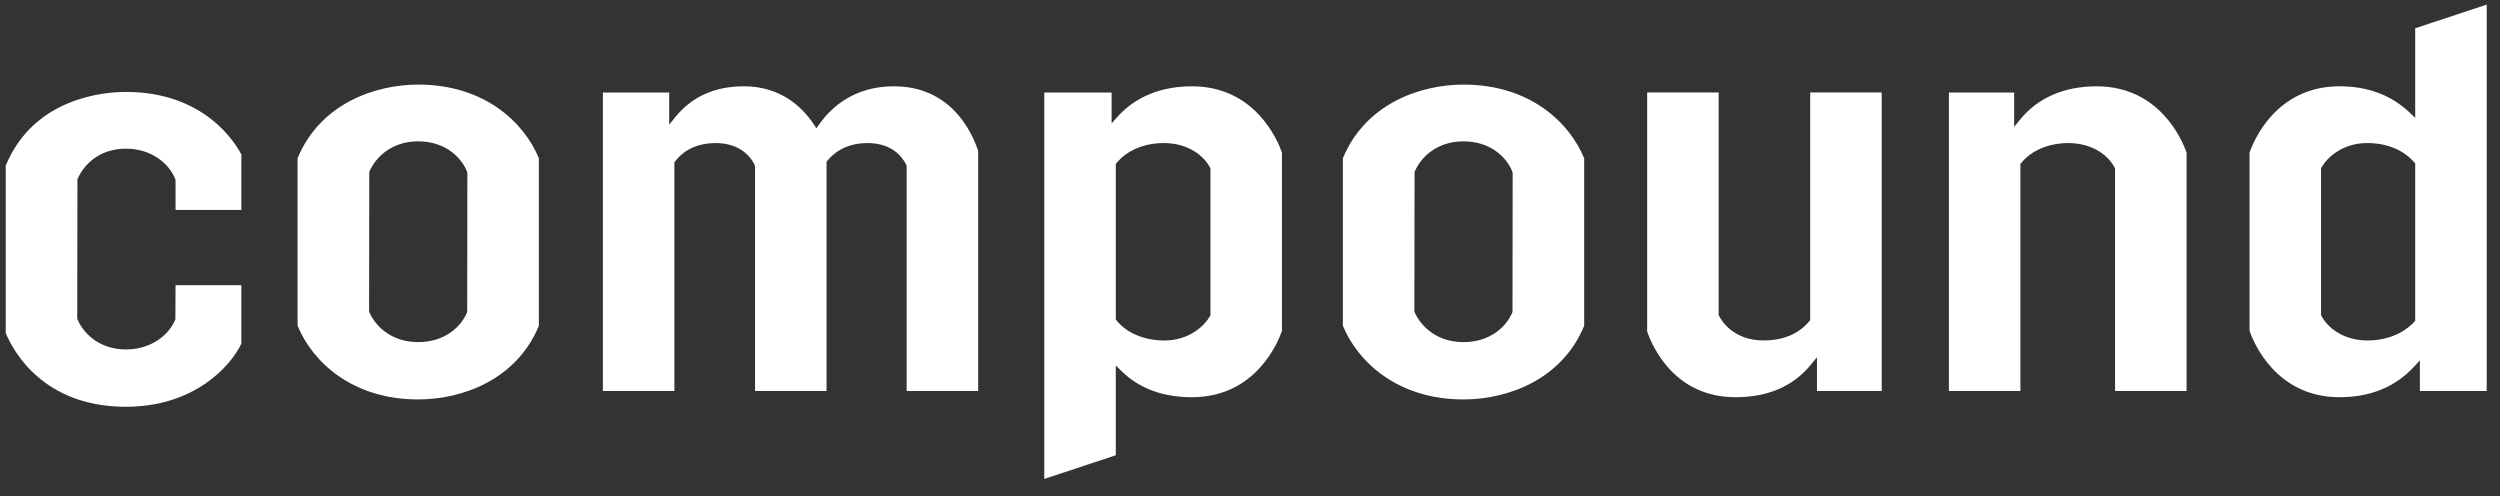
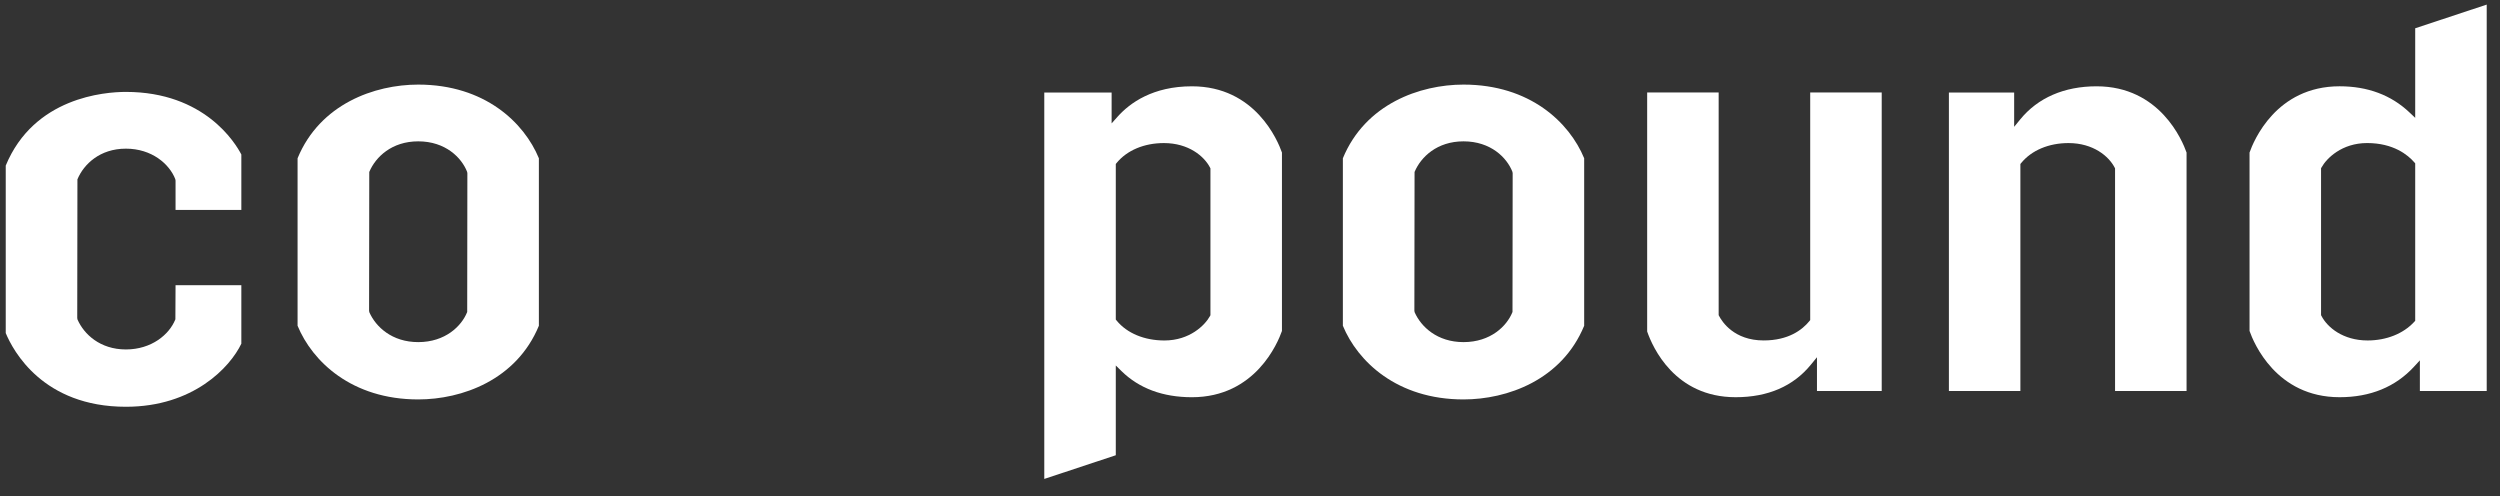
<svg xmlns="http://www.w3.org/2000/svg" width="136" height="27" viewBox="0 0 136 27" fill="none">
  <rect x="0" y="0" width="136" height="27" fill="#333333" stroke="none" />
  <g clip-path="url(#clip0)">
-     <path fill-rule="evenodd" clip-rule="evenodd" d="M13.129 11.422V8.405C12.811 7.79 11.129 5 6.848 5C5.702 5 1.849 5.289 0.312 9.008V18.119C0.712 19.083 2.336 22.128 6.848 22.128C10.515 22.128 12.516 19.98 13.129 18.696V15.516H9.55L9.541 17.37L9.534 17.386C9.207 18.195 8.249 19.01 6.848 19.01C5.438 19.01 4.567 18.174 4.221 17.393L4.217 17.384L4.202 17.304L4.212 9.756L4.22 9.738C4.559 8.94 5.427 8.087 6.848 8.087C8.258 8.087 9.214 8.919 9.535 9.744L9.54 9.761L9.55 9.823V11.422H13.129Z" fill="white" />
+     <path fill-rule="evenodd" clip-rule="evenodd" d="M13.129 11.422V8.405C12.811 7.79 11.129 5 6.848 5C5.702 5 1.849 5.289 0.312 9.008V18.119C0.712 19.083 2.336 22.128 6.848 22.128C10.515 22.128 12.516 19.98 13.129 18.696V15.516H9.55L9.541 17.37L9.534 17.386C9.207 18.195 8.249 19.01 6.848 19.01C5.438 19.01 4.567 18.174 4.221 17.393L4.217 17.384L4.202 17.304L4.212 9.756L4.22 9.738C4.559 8.94 5.427 8.087 6.848 8.087C8.258 8.087 9.214 8.919 9.535 9.744L9.55 9.823V11.422H13.129Z" fill="white" />
    <path fill-rule="evenodd" clip-rule="evenodd" d="M25.416 16.971L25.409 16.988C25.106 17.737 24.227 18.611 22.751 18.611C21.321 18.611 20.442 17.776 20.096 16.994L20.092 16.985L20.078 16.906L20.088 9.357L20.095 9.34C20.434 8.542 21.31 7.689 22.751 7.689C24.237 7.689 25.112 8.581 25.41 9.345L25.415 9.363L25.425 9.425L25.416 16.971ZM22.751 4.602C20.376 4.602 17.407 5.655 16.188 8.61V17.721C16.99 19.662 19.132 21.729 22.751 21.729C25.127 21.729 28.096 20.676 29.315 17.721V8.61C28.513 6.669 26.37 4.602 22.751 4.602Z" fill="white" />
-     <path fill-rule="evenodd" clip-rule="evenodd" d="M47.185 7.783C48.521 7.783 49.084 8.523 49.3 8.964L49.305 8.974L49.322 9.049V21.272H53.212V8.206C52.857 7.138 51.706 4.695 48.626 4.695C46.48 4.695 45.234 5.819 44.566 6.762L44.413 6.978L44.264 6.757C43.639 5.817 42.471 4.695 40.462 4.695C38.886 4.695 37.631 5.26 36.733 6.374L36.404 6.781V5.033H32.797V21.272H36.687V8.833L36.729 8.777C37.222 8.127 37.986 7.783 38.937 7.783C40.322 7.783 40.877 8.609 41.052 8.964L41.056 8.974L41.074 9.049V21.272H44.964V8.799L45.01 8.742C45.298 8.384 45.964 7.783 47.185 7.783Z" fill="white" />
    <path fill-rule="evenodd" clip-rule="evenodd" d="M60.746 17.441L60.699 17.383V8.921L60.746 8.863C61.308 8.177 62.244 7.783 63.315 7.783C64.659 7.783 65.506 8.499 65.824 9.113L65.848 9.159V17.148L65.822 17.196C65.55 17.689 64.722 18.522 63.344 18.522C62.254 18.522 61.308 18.128 60.746 17.441ZM64.841 21.609C68.292 21.609 69.516 18.642 69.738 18.005V8.299C69.516 7.662 68.292 4.695 64.841 4.695C62.718 4.695 61.469 5.595 60.795 6.35L60.472 6.712V5.033H56.809V26.054L60.699 24.765V19.882L61.012 20.19C61.973 21.131 63.261 21.609 64.841 21.609Z" fill="white" />
    <path fill-rule="evenodd" clip-rule="evenodd" d="M82.28 16.971L82.273 16.988C81.97 17.737 81.092 18.611 79.615 18.611C78.185 18.611 77.306 17.776 76.96 16.994L76.956 16.985L76.942 16.906L76.952 9.357L76.959 9.34C77.298 8.542 78.174 7.689 79.615 7.689C81.101 7.689 81.977 8.581 82.275 9.345L82.279 9.363L82.289 9.425L82.28 16.971ZM79.615 4.602C77.24 4.602 74.271 5.655 73.052 8.61V17.721C73.854 19.662 75.997 21.729 79.615 21.729C81.992 21.729 84.961 20.676 86.179 17.721V8.61C85.378 6.669 83.236 4.602 79.615 4.602Z" fill="white" />
    <path fill-rule="evenodd" clip-rule="evenodd" d="M102.365 21.27V5.031H98.475V17.413L98.428 17.471C98.037 17.949 97.288 18.52 95.943 18.52C94.333 18.52 93.681 17.502 93.519 17.19L93.495 17.143V5.031H89.606V18.034C89.903 18.893 91.108 21.608 94.418 21.608C96.177 21.608 97.555 21.012 98.514 19.836L98.843 19.434V21.27H102.365Z" fill="white" />
    <path fill-rule="evenodd" clip-rule="evenodd" d="M112.526 7.783C113.87 7.783 114.717 8.499 115.035 9.113L115.059 9.159V21.272H118.949V8.299C118.726 7.662 117.503 4.695 114.052 4.695C112.296 4.695 110.86 5.318 109.899 6.497L109.57 6.899V5.033H106.02V21.272H109.909V8.921L109.957 8.863C110.519 8.177 111.455 7.783 112.526 7.783Z" fill="white" />
    <path fill-rule="evenodd" clip-rule="evenodd" d="M131.387 17.451L131.332 17.511C130.741 18.153 129.817 18.521 128.798 18.521C127.455 18.521 126.607 17.804 126.29 17.191L126.265 17.144V9.156L126.292 9.107C126.564 8.615 127.392 7.782 128.77 7.782C130.212 7.782 130.996 8.437 131.335 8.827L131.387 8.886V17.451ZM135.277 21.271V0.25L131.387 1.538V6.411L131.075 6.116C130.082 5.173 128.802 4.694 127.273 4.694C123.821 4.694 122.598 7.661 122.375 8.299V18.004C122.598 18.642 123.821 21.608 127.273 21.608C128.945 21.608 130.307 21.051 131.321 19.951L131.641 19.603V21.271H135.277Z" fill="white" />
  </g>
  <defs>
    <clipPath id="clip0">
      <rect width="135" height="27" fill="white" transform="translate(0.312)" />
    </clipPath>
  </defs>
</svg>